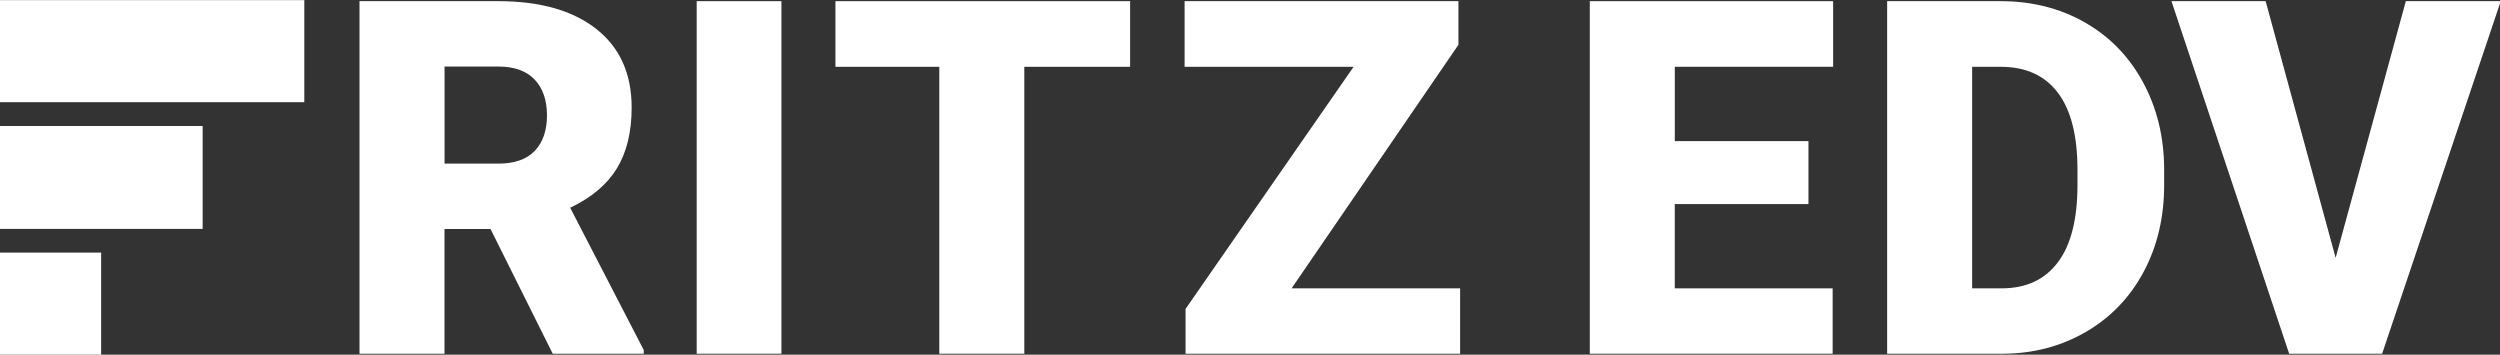
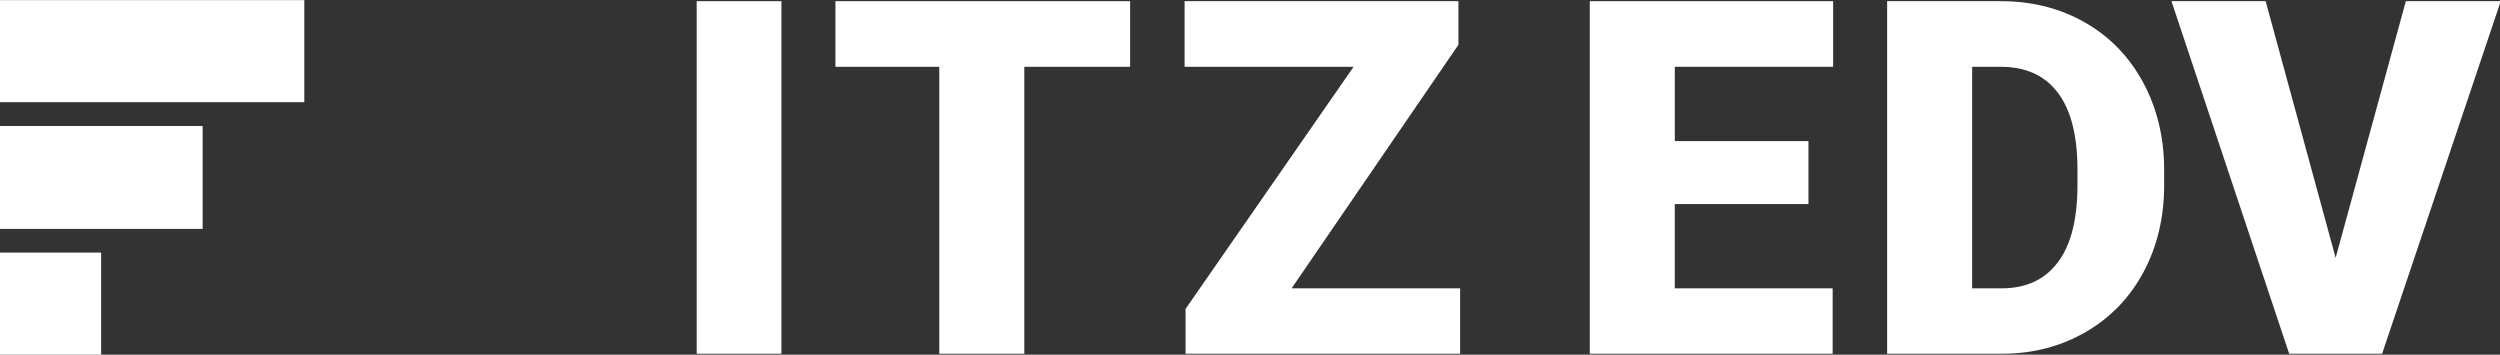
<svg xmlns="http://www.w3.org/2000/svg" version="1.1" id="Ebene_1" x="0px" y="0px" viewBox="0 0 860 122" style="enable-background:new 0 0 860 122;" xml:space="preserve">
  <rect x="0" y="0" width="860" height="122" fill="#333333" stroke="none" />
  <style type="text/css">
	.st0{fill:#FFFFFF;}
</style>
  <g>
    <g>
      <rect id="drei" x="-0.22" y="86.89" class="st0" width="35.01" height="35.15" />
      <rect id="zwei" x="-0.22" y="43.34" class="st0" width="69.93" height="35.4" />
      <rect id="eins" x="-0.22" y="0.04" class="st0" width="104.9" height="35.11" />
    </g>
-     <path class="st0" d="M168.74,78.78h-15.83v42.9h-29.24V0.4h47.73c14.38,0,25.63,3.19,33.73,9.57c8.11,6.38,12.16,15.39,12.16,27.04   c0,8.43-1.71,15.42-5.12,20.97c-3.41,5.55-8.76,10.04-16.03,13.48l25.32,48.97v1.25h-31.32L168.74,78.78z M152.92,56.29h18.49   c5.55,0,9.73-1.46,12.54-4.38c2.8-2.92,4.21-7,4.21-12.23c0-5.23-1.42-9.34-4.25-12.32c-2.83-2.98-7-4.47-12.49-4.47h-18.49V56.29z   " />
    <path class="st0" d="M268.81,121.68h-29.15V0.4h29.15V121.68z" />
    <path class="st0" d="M388.76,22.98h-36.4v98.7h-29.24v-98.7h-35.73V0.4h101.37V22.98z" />
    <path class="st0" d="M444.31,99.19h57.97v22.49h-94.45v-15.41l57.81-83.29H407.5V0.4h94.2V15.4L444.31,99.19z" />
    <path class="st0" d="M622.1,70.2h-45.98v28.99h54.31v22.49h-83.54V0.4h83.71v22.57h-54.47v25.57h45.98V70.2z" />
    <path class="st0" d="M649.18,121.68V0.4h39.07c10.72,0,20.35,2.43,28.9,7.29c8.55,4.86,15.23,11.72,20.03,20.57   c4.8,8.86,7.23,18.78,7.29,29.78v5.58c0,11.11-2.35,21.06-7.04,29.86c-4.69,8.8-11.3,15.69-19.82,20.66   c-8.53,4.97-18.03,7.48-28.53,7.54H649.18z M678.42,22.98v76.21h10.16c8.38,0,14.83-2.98,19.32-8.95   c4.5-5.97,6.75-14.84,6.75-26.61v-5.25c0-11.72-2.25-20.54-6.75-26.49c-4.5-5.94-11.05-8.91-19.66-8.91H678.42z" />
    <path class="st0" d="M803.46,88.7L827.61,0.4h32.65l-40.81,121.28h-31.98L746.98,0.4h32.4L803.46,88.7z" />
  </g>
</svg>